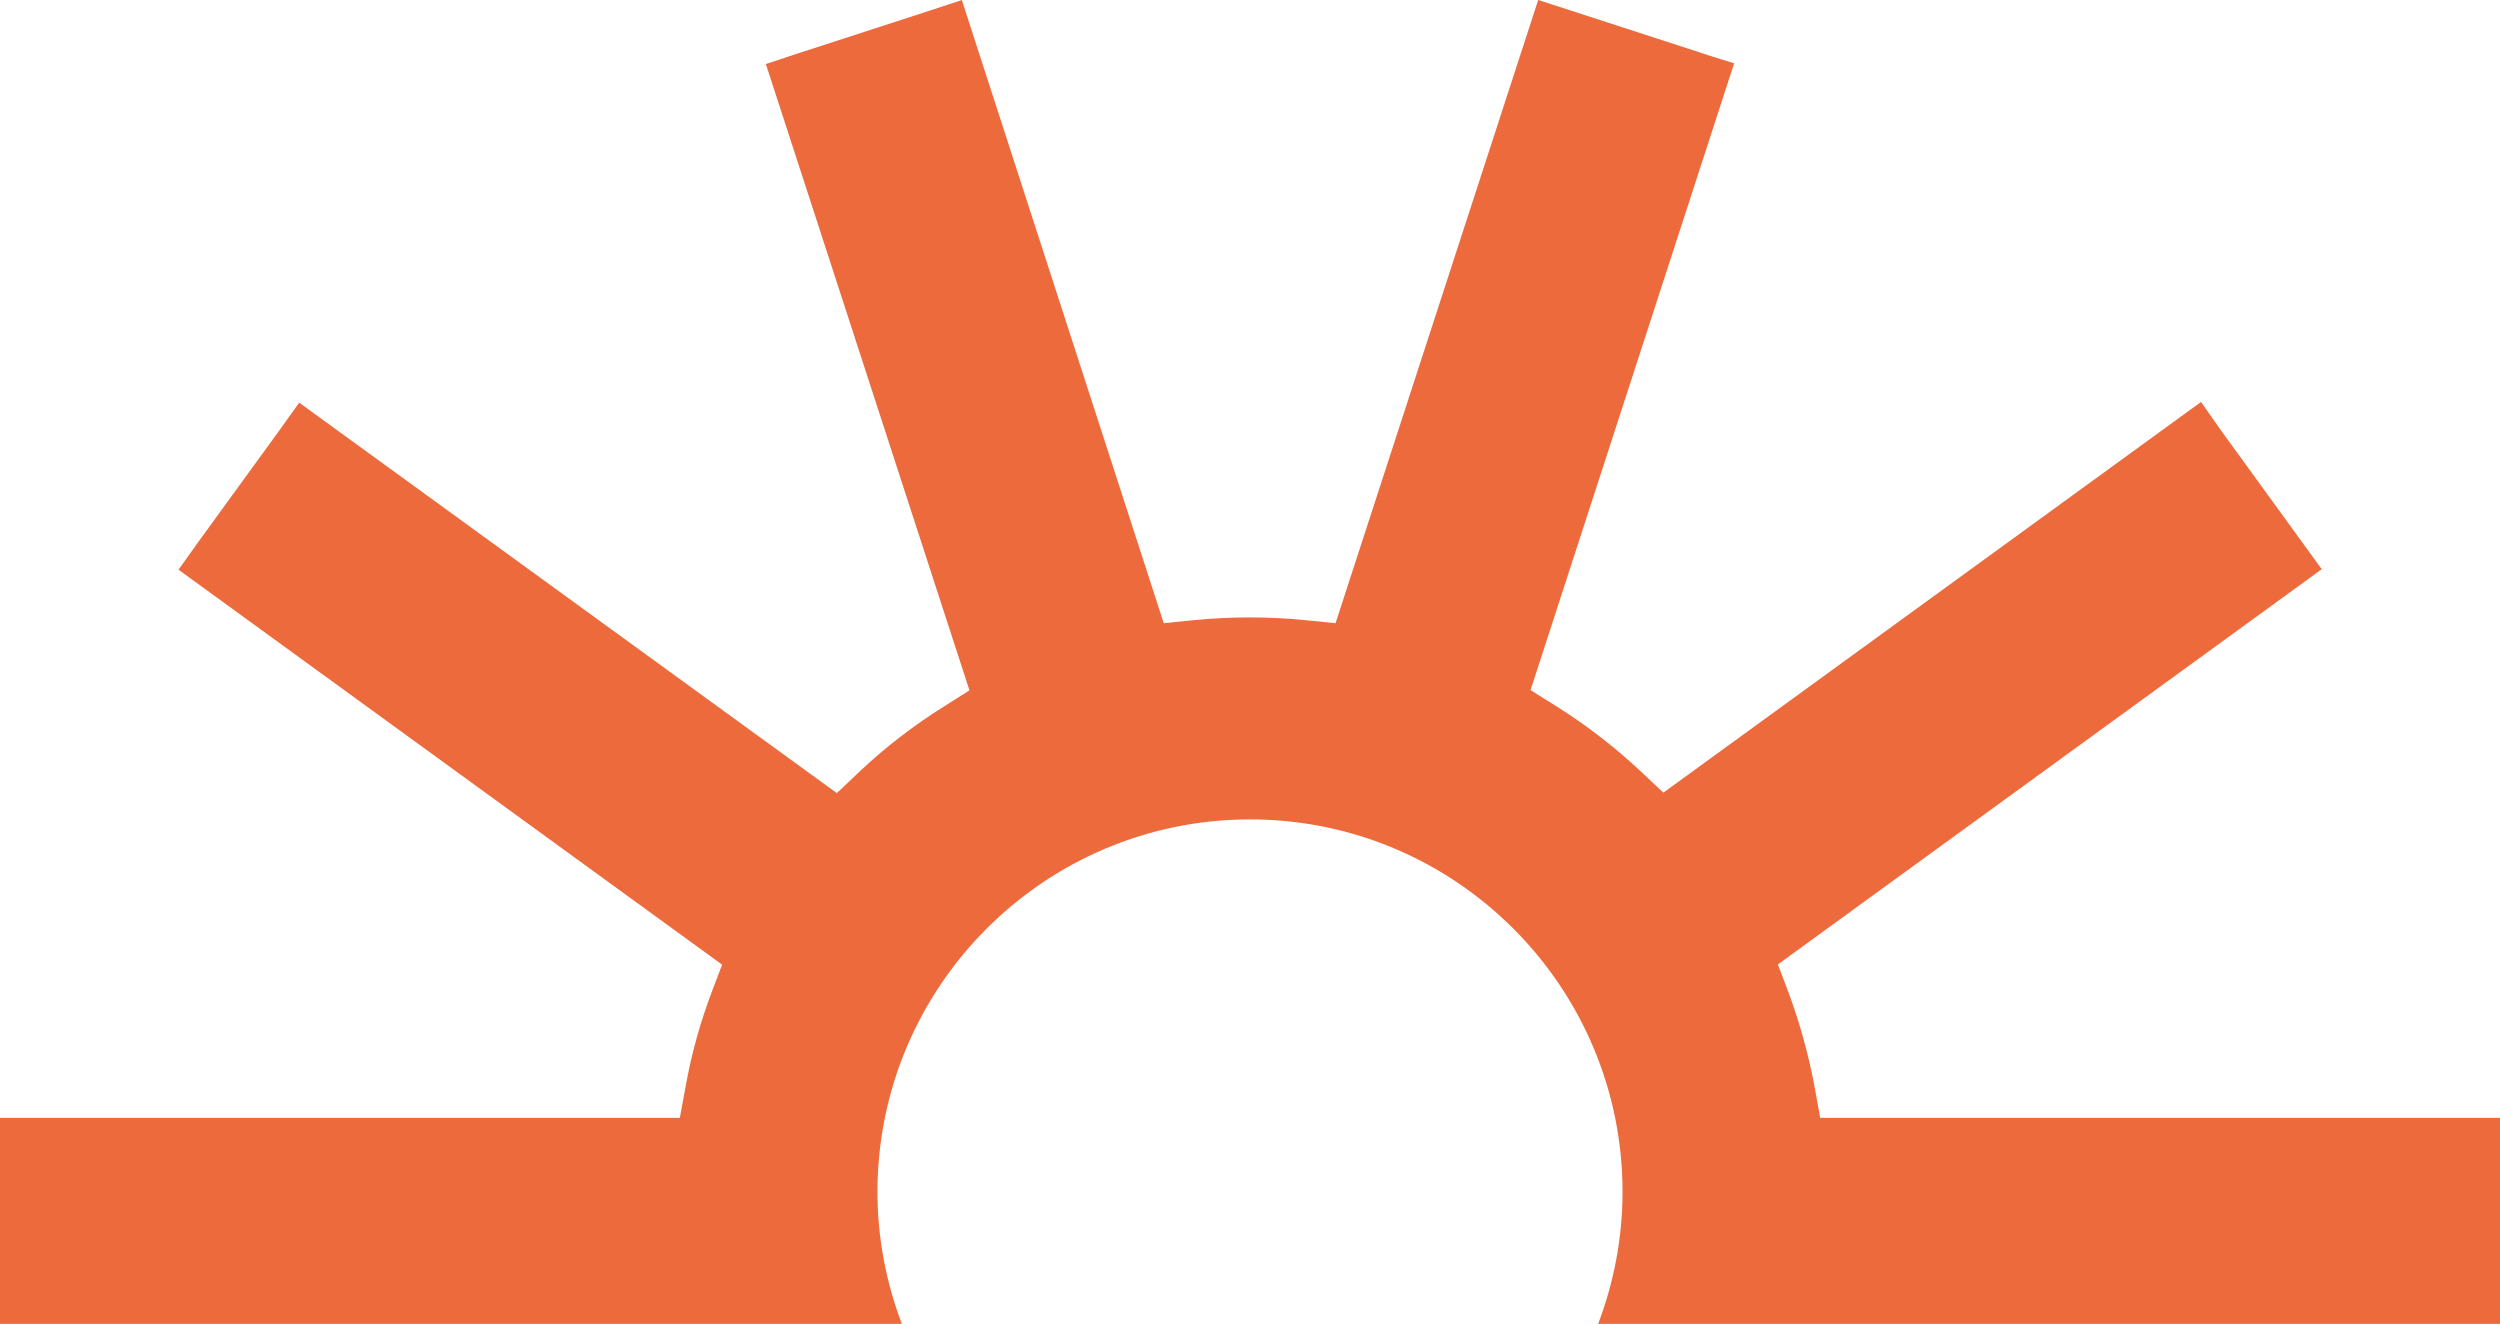
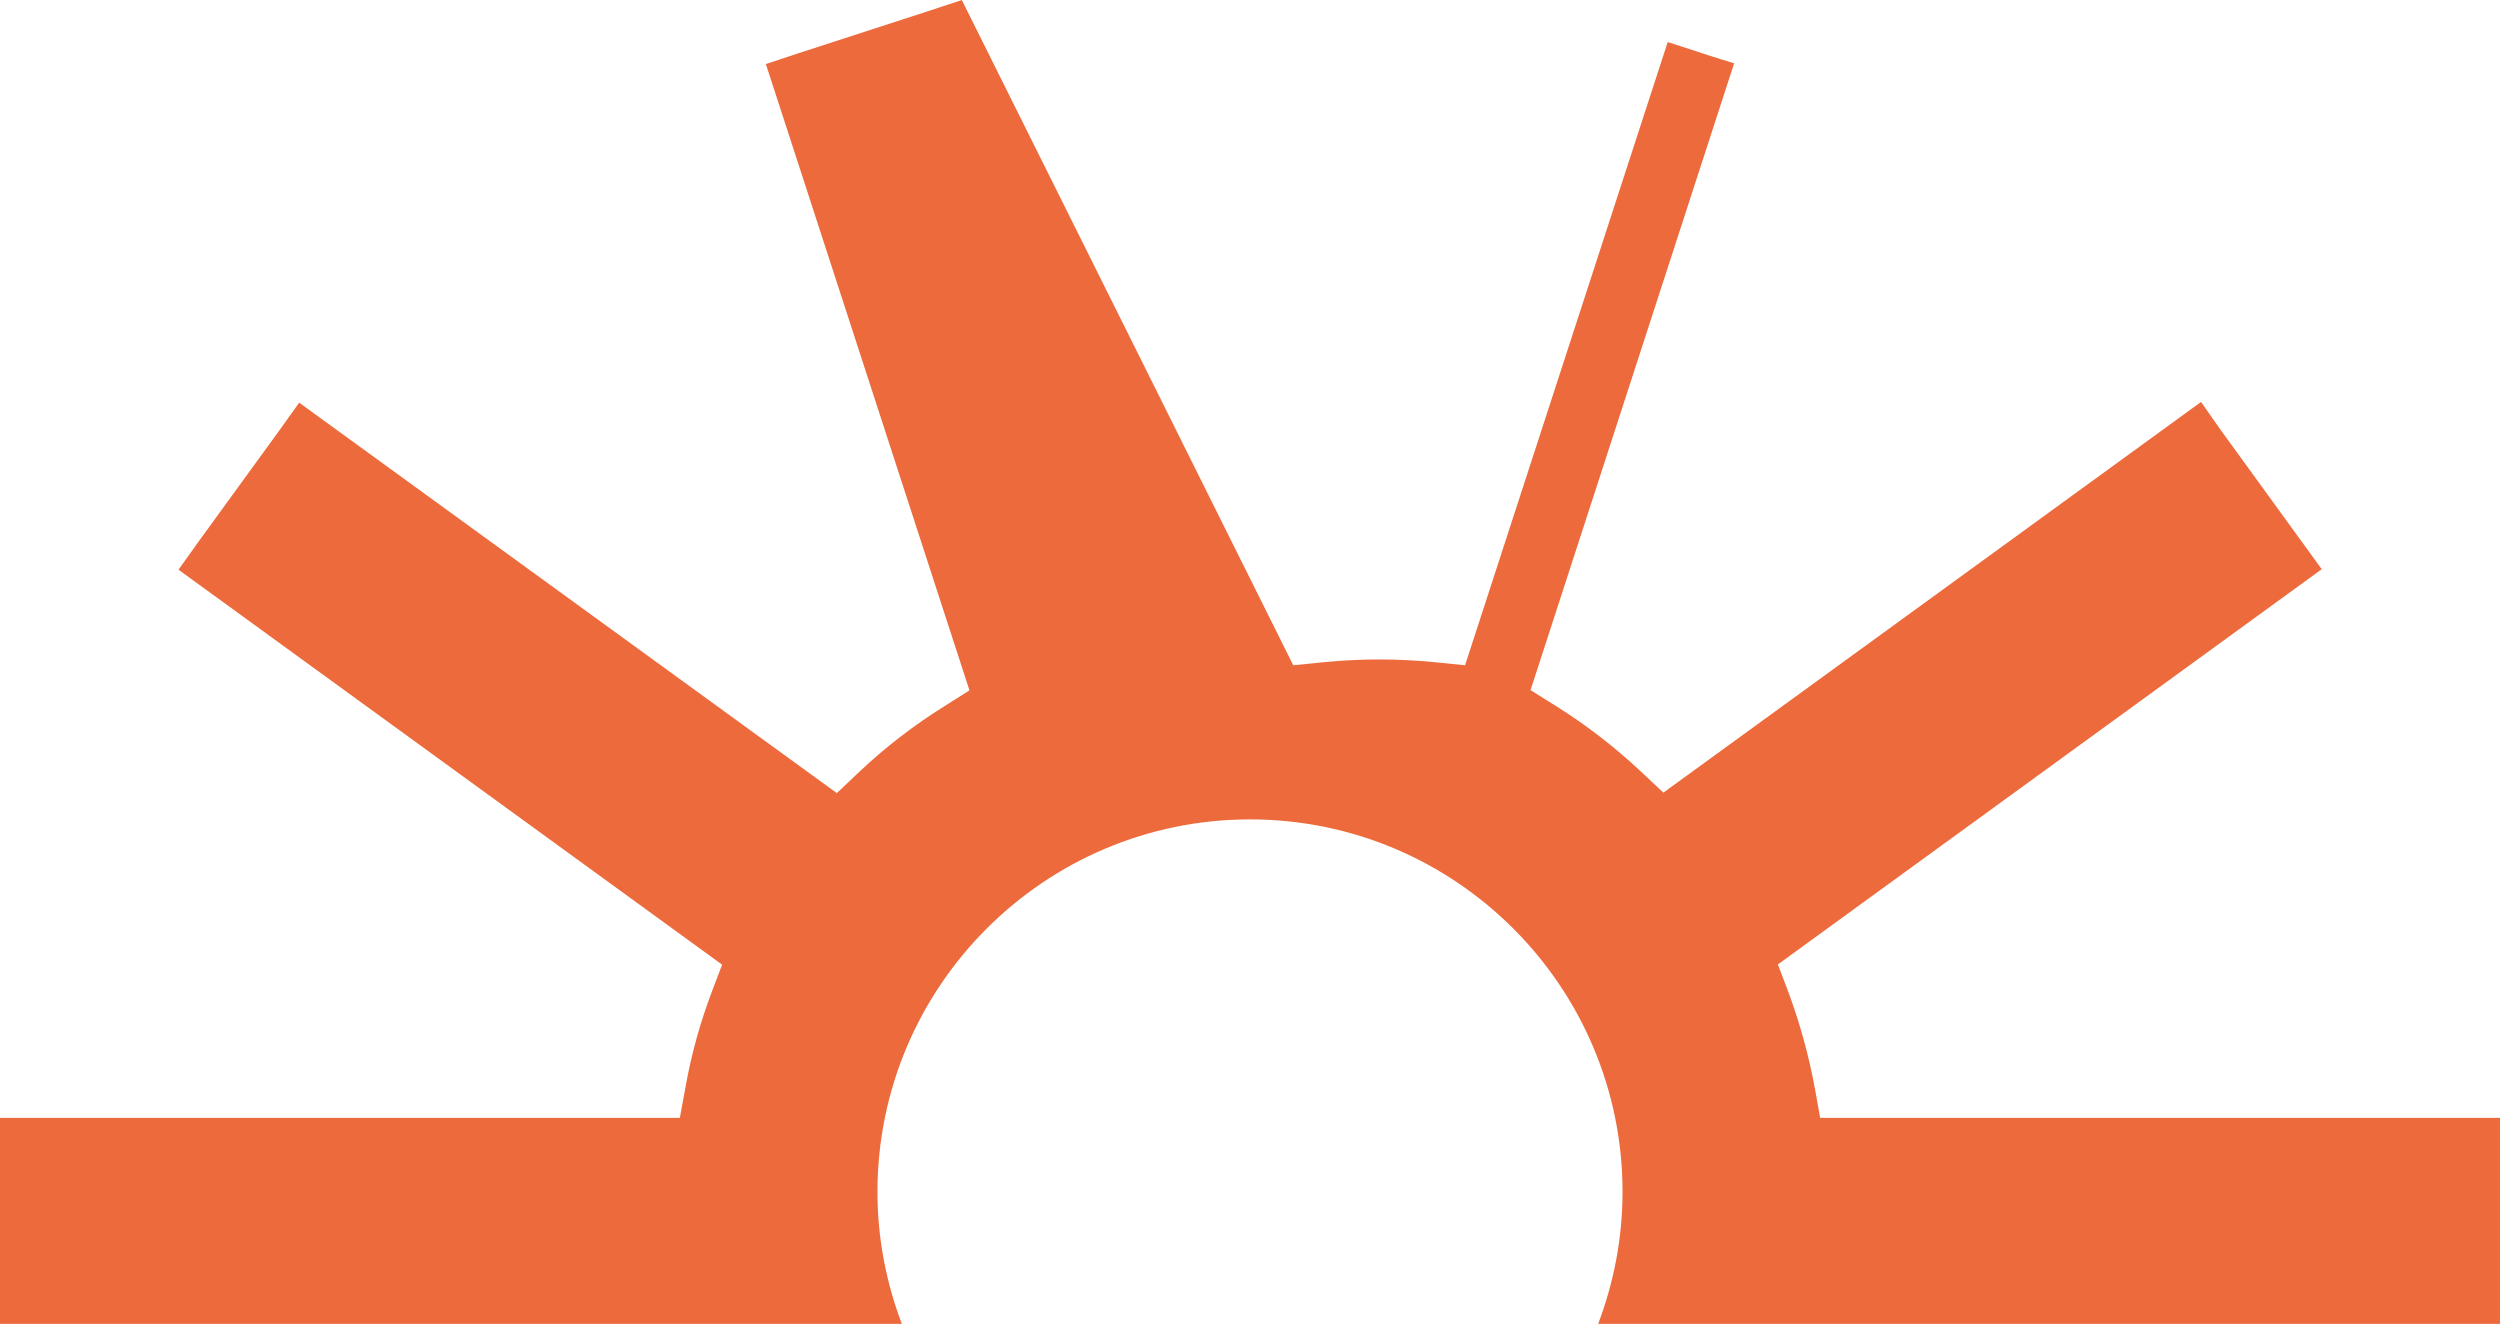
<svg xmlns="http://www.w3.org/2000/svg" id="b" viewBox="0 0 104.62 55.4">
  <g id="c">
-     <path d="M104.62,53.94v-7.16h-28.45l-.21-1.17c-.26-1.45-.66-2.87-1.17-4.23l-.39-1.02,22.76-16.54-4.21-5.8c-.23-.32-.84-1.2-.84-1.2l-22.5,16.35-.96-.9c-1.09-1.02-2.27-1.93-3.53-2.72l-1.07-.67,8.52-26.23s-1.02-.31-1.39-.44l-5.42-1.76c-.37-.12-1.39-.45-1.39-.45l-8.48,26.08-1.29-.13c-1.53-.15-3.07-.15-4.61,0l-1.29.13L40.25,0s-1.01.34-1.39.46l-5.42,1.76c-.37.12-1.39.46-1.39.46l8.52,26.21-1.06.67c-1.26.79-2.45,1.7-3.53,2.72l-.96.91L12.52,16.85s-.62.87-.85,1.19l-3.35,4.61c-.23.32-.85,1.19-.85,1.19l22.75,16.53-.42,1.1c-.49,1.3-.87,2.64-1.11,4.01l-.24,1.3H0v8.62h37.74c-.67-1.76-1.02-3.63-1.02-5.52,0-8.6,6.99-15.59,15.59-15.59s15.59,6.99,15.59,15.59c0,1.88-.35,3.76-1.02,5.52h37.74v-1.46Z" style="fill:#ed6a3c;" />
+     <path d="M104.62,53.94v-7.16h-28.45l-.21-1.17c-.26-1.45-.66-2.87-1.17-4.23l-.39-1.02,22.76-16.54-4.21-5.8c-.23-.32-.84-1.2-.84-1.2l-22.5,16.35-.96-.9c-1.09-1.02-2.27-1.93-3.53-2.72l-1.07-.67,8.52-26.23s-1.02-.31-1.39-.44c-.37-.12-1.39-.45-1.39-.45l-8.48,26.08-1.29-.13c-1.53-.15-3.07-.15-4.61,0l-1.29.13L40.25,0s-1.01.34-1.39.46l-5.42,1.76c-.37.12-1.39.46-1.39.46l8.52,26.21-1.06.67c-1.26.79-2.45,1.7-3.53,2.72l-.96.91L12.52,16.85s-.62.87-.85,1.19l-3.35,4.61c-.23.32-.85,1.19-.85,1.19l22.75,16.53-.42,1.1c-.49,1.3-.87,2.64-1.11,4.01l-.24,1.3H0v8.62h37.74c-.67-1.76-1.02-3.63-1.02-5.52,0-8.6,6.99-15.59,15.59-15.59s15.59,6.99,15.59,15.59c0,1.88-.35,3.76-1.02,5.52h37.74v-1.46Z" style="fill:#ed6a3c;" />
  </g>
</svg>